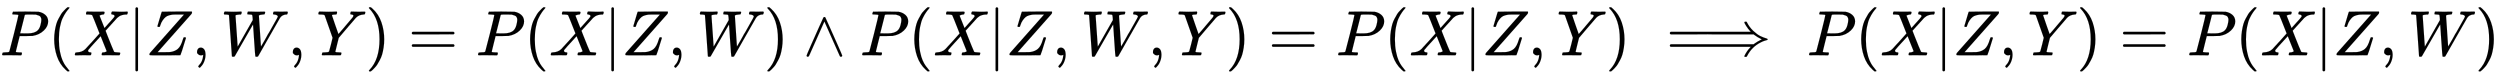
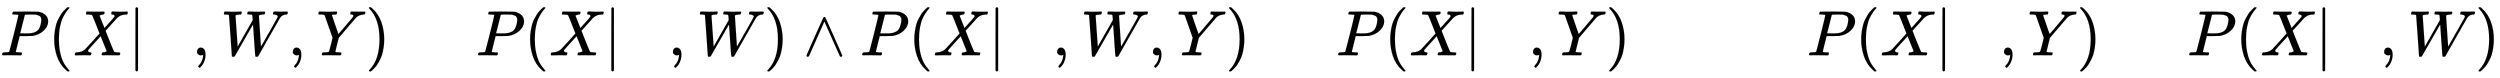
<svg xmlns="http://www.w3.org/2000/svg" xmlns:xlink="http://www.w3.org/1999/xlink" width="90.542ex" height="2.843ex" style="vertical-align: -0.838ex;" viewBox="0 -863.1 38983.1 1223.9" role="img" focusable="false" aria-labelledby="MathJax-SVG-1-Title">
  <title id="MathJax-SVG-1-Title">upper P left parenthesis upper X vertical bar upper Z comma upper W comma upper Y right parenthesis equals upper P left parenthesis upper X vertical bar upper Z comma upper W right parenthesis and upper P left parenthesis upper X vertical bar upper Z comma upper W comma upper Y right parenthesis equals upper P left parenthesis upper X vertical bar upper Z comma upper Y right parenthesis long right double arrow upper P left parenthesis upper X vertical bar upper Z comma upper Y right parenthesis equals upper P left parenthesis upper X vertical bar upper Z comma upper W right parenthesis</title>
  <defs aria-hidden="true">
    <path stroke-width="1" id="E1-MJMATHI-50" d="M287 628Q287 635 230 637Q206 637 199 638T192 648Q192 649 194 659Q200 679 203 681T397 683Q587 682 600 680Q664 669 707 631T751 530Q751 453 685 389Q616 321 507 303Q500 302 402 301H307L277 182Q247 66 247 59Q247 55 248 54T255 50T272 48T305 46H336Q342 37 342 35Q342 19 335 5Q330 0 319 0Q316 0 282 1T182 2Q120 2 87 2T51 1Q33 1 33 11Q33 13 36 25Q40 41 44 43T67 46Q94 46 127 49Q141 52 146 61Q149 65 218 339T287 628ZM645 554Q645 567 643 575T634 597T609 619T560 635Q553 636 480 637Q463 637 445 637T416 636T404 636Q391 635 386 627Q384 621 367 550T332 412T314 344Q314 342 395 342H407H430Q542 342 590 392Q617 419 631 471T645 554Z" />
    <path stroke-width="1" id="E1-MJMAIN-28" d="M94 250Q94 319 104 381T127 488T164 576T202 643T244 695T277 729T302 750H315H319Q333 750 333 741Q333 738 316 720T275 667T226 581T184 443T167 250T184 58T225 -81T274 -167T316 -220T333 -241Q333 -250 318 -250H315H302L274 -226Q180 -141 137 -14T94 250Z" />
    <path stroke-width="1" id="E1-MJMATHI-58" d="M42 0H40Q26 0 26 11Q26 15 29 27Q33 41 36 43T55 46Q141 49 190 98Q200 108 306 224T411 342Q302 620 297 625Q288 636 234 637H206Q200 643 200 645T202 664Q206 677 212 683H226Q260 681 347 681Q380 681 408 681T453 682T473 682Q490 682 490 671Q490 670 488 658Q484 643 481 640T465 637Q434 634 411 620L488 426L541 485Q646 598 646 610Q646 628 622 635Q617 635 609 637Q594 637 594 648Q594 650 596 664Q600 677 606 683H618Q619 683 643 683T697 681T738 680Q828 680 837 683H845Q852 676 852 672Q850 647 840 637H824Q790 636 763 628T722 611T698 593L687 584Q687 585 592 480L505 384Q505 383 536 304T601 142T638 56Q648 47 699 46Q734 46 734 37Q734 35 732 23Q728 7 725 4T711 1Q708 1 678 1T589 2Q528 2 496 2T461 1Q444 1 444 10Q444 11 446 25Q448 35 450 39T455 44T464 46T480 47T506 54Q523 62 523 64Q522 64 476 181L429 299Q241 95 236 84Q232 76 232 72Q232 53 261 47Q262 47 267 47T273 46Q276 46 277 46T280 45T283 42T284 35Q284 26 282 19Q279 6 276 4T261 1Q258 1 243 1T201 2T142 2Q64 2 42 0Z" />
    <path stroke-width="1" id="E1-MJMAIN-7C" d="M139 -249H137Q125 -249 119 -235V251L120 737Q130 750 139 750Q152 750 159 735V-235Q151 -249 141 -249H139Z" />
-     <path stroke-width="1" id="E1-MJMATHI-5A" d="M58 8Q58 23 64 35Q64 36 329 334T596 635L586 637Q575 637 512 637H500H476Q442 637 420 635T365 624T311 598T266 548T228 469Q227 466 226 463T224 458T223 453T222 450L221 448Q218 443 202 443Q185 443 182 453L214 561Q228 606 241 651Q249 679 253 681Q256 683 487 683H718Q723 678 723 675Q723 673 717 649Q189 54 188 52L185 49H274Q369 50 377 51Q452 60 500 100T579 247Q587 272 590 277T603 282H607Q628 282 628 271Q547 5 541 2Q538 0 300 0H124Q58 0 58 8Z" />
    <path stroke-width="1" id="E1-MJMAIN-2C" d="M78 35T78 60T94 103T137 121Q165 121 187 96T210 8Q210 -27 201 -60T180 -117T154 -158T130 -185T117 -194Q113 -194 104 -185T95 -172Q95 -168 106 -156T131 -126T157 -76T173 -3V9L172 8Q170 7 167 6T161 3T152 1T140 0Q113 0 96 17Z" />
    <path stroke-width="1" id="E1-MJMATHI-57" d="M436 683Q450 683 486 682T553 680Q604 680 638 681T677 682Q695 682 695 674Q695 670 692 659Q687 641 683 639T661 637Q636 636 621 632T600 624T597 615Q597 603 613 377T629 138L631 141Q633 144 637 151T649 170T666 200T690 241T720 295T759 362Q863 546 877 572T892 604Q892 619 873 628T831 637Q817 637 817 647Q817 650 819 660Q823 676 825 679T839 682Q842 682 856 682T895 682T949 681Q1015 681 1034 683Q1048 683 1048 672Q1048 666 1045 655T1038 640T1028 637Q1006 637 988 631T958 617T939 600T927 584L923 578L754 282Q586 -14 585 -15Q579 -22 561 -22Q546 -22 542 -17Q539 -14 523 229T506 480L494 462Q472 425 366 239Q222 -13 220 -15T215 -19Q210 -22 197 -22Q178 -22 176 -15Q176 -12 154 304T131 622Q129 631 121 633T82 637H58Q51 644 51 648Q52 671 64 683H76Q118 680 176 680Q301 680 313 683H323Q329 677 329 674T327 656Q322 641 318 637H297Q236 634 232 620Q262 160 266 136L501 550L499 587Q496 629 489 632Q483 636 447 637Q428 637 422 639T416 648Q416 650 418 660Q419 664 420 669T421 676T424 680T428 682T436 683Z" />
-     <path stroke-width="1" id="E1-MJMATHI-59" d="M66 637Q54 637 49 637T39 638T32 641T30 647T33 664T42 682Q44 683 56 683Q104 680 165 680Q288 680 306 683H316Q322 677 322 674T320 656Q316 643 310 637H298Q242 637 242 624Q242 619 292 477T343 333L346 336Q350 340 358 349T379 373T411 410T454 461Q546 568 561 587T577 618Q577 634 545 637Q528 637 528 647Q528 649 530 661Q533 676 535 679T549 683Q551 683 578 682T657 680Q684 680 713 681T746 682Q763 682 763 673Q763 669 760 657T755 643Q753 637 734 637Q662 632 617 587Q608 578 477 424L348 273L322 169Q295 62 295 57Q295 46 363 46Q379 46 384 45T390 35Q390 33 388 23Q384 6 382 4T366 1Q361 1 324 1T232 2Q170 2 138 2T102 1Q84 1 84 9Q84 14 87 24Q88 27 89 30T90 35T91 39T93 42T96 44T101 45T107 45T116 46T129 46Q168 47 180 50T198 63Q201 68 227 171L252 274L129 623Q128 624 127 625T125 627T122 629T118 631T113 633T105 634T96 635T83 636T66 637Z" />
+     <path stroke-width="1" id="E1-MJMATHI-59" d="M66 637Q54 637 49 637T39 638T32 641T30 647T33 664T42 682Q44 683 56 683Q104 680 165 680Q288 680 306 683H316Q322 677 322 674T320 656Q316 643 310 637H298Q242 637 242 624Q242 619 292 477T343 333L346 336Q350 340 358 349T379 373T411 410T454 461Q546 568 561 587T577 618Q577 634 545 637Q528 637 528 647Q528 649 530 661Q533 676 535 679T549 683Q551 683 578 682Q684 680 713 681T746 682Q763 682 763 673Q763 669 760 657T755 643Q753 637 734 637Q662 632 617 587Q608 578 477 424L348 273L322 169Q295 62 295 57Q295 46 363 46Q379 46 384 45T390 35Q390 33 388 23Q384 6 382 4T366 1Q361 1 324 1T232 2Q170 2 138 2T102 1Q84 1 84 9Q84 14 87 24Q88 27 89 30T90 35T91 39T93 42T96 44T101 45T107 45T116 46T129 46Q168 47 180 50T198 63Q201 68 227 171L252 274L129 623Q128 624 127 625T125 627T122 629T118 631T113 633T105 634T96 635T83 636T66 637Z" />
    <path stroke-width="1" id="E1-MJMAIN-29" d="M60 749L64 750Q69 750 74 750H86L114 726Q208 641 251 514T294 250Q294 182 284 119T261 12T224 -76T186 -143T145 -194T113 -227T90 -246Q87 -249 86 -250H74Q66 -250 63 -250T58 -247T55 -238Q56 -237 66 -225Q221 -64 221 250T66 725Q56 737 55 738Q55 746 60 749Z" />
-     <path stroke-width="1" id="E1-MJMAIN-3D" d="M56 347Q56 360 70 367H707Q722 359 722 347Q722 336 708 328L390 327H72Q56 332 56 347ZM56 153Q56 168 72 173H708Q722 163 722 153Q722 140 707 133H70Q56 140 56 153Z" />
    <path stroke-width="1" id="E1-MJMAIN-2227" d="M318 591Q325 598 333 598Q344 598 348 591Q349 590 414 445T545 151T611 -4Q609 -22 591 -22Q588 -22 586 -21T581 -20T577 -17T575 -13T572 -9T570 -4L333 528L96 -4Q87 -20 80 -21Q78 -22 75 -22Q57 -22 55 -4Q55 2 120 150T251 444T318 591Z" />
-     <path stroke-width="1" id="E1-MJMAIN-27F9" d="M1218 514Q1218 525 1234 525Q1239 525 1242 525T1247 525T1251 524T1253 523T1255 520T1257 517T1260 512Q1297 438 1358 381T1469 300T1565 263Q1582 258 1582 250T1573 239T1536 228T1478 204Q1334 134 1260 -12Q1256 -21 1253 -22T1238 -24Q1218 -24 1218 -17Q1218 -13 1223 0Q1258 69 1309 123L1319 133H70Q56 140 56 153Q56 168 72 173H1363L1373 181Q1412 211 1490 250Q1489 251 1472 259T1427 283T1373 319L1363 327H710L707 328L390 327H72Q56 332 56 347Q56 360 70 367H1319L1309 377Q1276 412 1247 458T1218 514Z" />
  </defs>
  <g stroke="currentColor" fill="currentColor" stroke-width="0" transform="matrix(1 0 0 -1 0 0)" aria-hidden="true">
    <use xlink:href="#E1-MJMATHI-50" x="0" y="0" />
    <use xlink:href="#E1-MJMAIN-28" x="751" y="0" />
    <use xlink:href="#E1-MJMATHI-58" x="1141" y="0" />
    <use xlink:href="#E1-MJMAIN-7C" x="1993" y="0" />
    <use xlink:href="#E1-MJMATHI-5A" x="2272" y="0" />
    <use xlink:href="#E1-MJMAIN-2C" x="2995" y="0" />
    <use xlink:href="#E1-MJMATHI-57" x="3440" y="0" />
    <use xlink:href="#E1-MJMAIN-2C" x="4489" y="0" />
    <use xlink:href="#E1-MJMATHI-59" x="4934" y="0" />
    <use xlink:href="#E1-MJMAIN-29" x="5697" y="0" />
    <use xlink:href="#E1-MJMAIN-3D" x="6365" y="0" />
    <use xlink:href="#E1-MJMATHI-50" x="7421" y="0" />
    <use xlink:href="#E1-MJMAIN-28" x="8172" y="0" />
    <use xlink:href="#E1-MJMATHI-58" x="8562" y="0" />
    <use xlink:href="#E1-MJMAIN-7C" x="9414" y="0" />
    <use xlink:href="#E1-MJMATHI-5A" x="9693" y="0" />
    <use xlink:href="#E1-MJMAIN-2C" x="10416" y="0" />
    <use xlink:href="#E1-MJMATHI-57" x="10862" y="0" />
    <use xlink:href="#E1-MJMAIN-29" x="11910" y="0" />
    <use xlink:href="#E1-MJMAIN-2227" x="12522" y="0" />
    <use xlink:href="#E1-MJMATHI-50" x="13411" y="0" />
    <use xlink:href="#E1-MJMAIN-28" x="14163" y="0" />
    <use xlink:href="#E1-MJMATHI-58" x="14552" y="0" />
    <use xlink:href="#E1-MJMAIN-7C" x="15405" y="0" />
    <use xlink:href="#E1-MJMATHI-5A" x="15683" y="0" />
    <use xlink:href="#E1-MJMAIN-2C" x="16407" y="0" />
    <use xlink:href="#E1-MJMATHI-57" x="16852" y="0" />
    <use xlink:href="#E1-MJMAIN-2C" x="17901" y="0" />
    <use xlink:href="#E1-MJMATHI-59" x="18346" y="0" />
    <use xlink:href="#E1-MJMAIN-29" x="19109" y="0" />
    <use xlink:href="#E1-MJMAIN-3D" x="19777" y="0" />
    <use xlink:href="#E1-MJMATHI-50" x="20833" y="0" />
    <use xlink:href="#E1-MJMAIN-28" x="21584" y="0" />
    <use xlink:href="#E1-MJMATHI-58" x="21974" y="0" />
    <use xlink:href="#E1-MJMAIN-7C" x="22826" y="0" />
    <use xlink:href="#E1-MJMATHI-5A" x="23105" y="0" />
    <use xlink:href="#E1-MJMAIN-2C" x="23828" y="0" />
    <use xlink:href="#E1-MJMATHI-59" x="24274" y="0" />
    <use xlink:href="#E1-MJMAIN-29" x="25037" y="0" />
    <use xlink:href="#E1-MJMAIN-27F9" x="25982" y="0" />
    <use xlink:href="#E1-MJMATHI-50" x="28176" y="0" />
    <use xlink:href="#E1-MJMAIN-28" x="28928" y="0" />
    <use xlink:href="#E1-MJMATHI-58" x="29317" y="0" />
    <use xlink:href="#E1-MJMAIN-7C" x="30170" y="0" />
    <use xlink:href="#E1-MJMATHI-5A" x="30448" y="0" />
    <use xlink:href="#E1-MJMAIN-2C" x="31172" y="0" />
    <use xlink:href="#E1-MJMATHI-59" x="31617" y="0" />
    <use xlink:href="#E1-MJMAIN-29" x="32380" y="0" />
    <use xlink:href="#E1-MJMAIN-3D" x="33048" y="0" />
    <use xlink:href="#E1-MJMATHI-50" x="34104" y="0" />
    <use xlink:href="#E1-MJMAIN-28" x="34855" y="0" />
    <use xlink:href="#E1-MJMATHI-58" x="35245" y="0" />
    <use xlink:href="#E1-MJMAIN-7C" x="36097" y="0" />
    <use xlink:href="#E1-MJMATHI-5A" x="36376" y="0" />
    <use xlink:href="#E1-MJMAIN-2C" x="37099" y="0" />
    <use xlink:href="#E1-MJMATHI-57" x="37545" y="0" />
    <use xlink:href="#E1-MJMAIN-29" x="38593" y="0" />
  </g>
</svg>